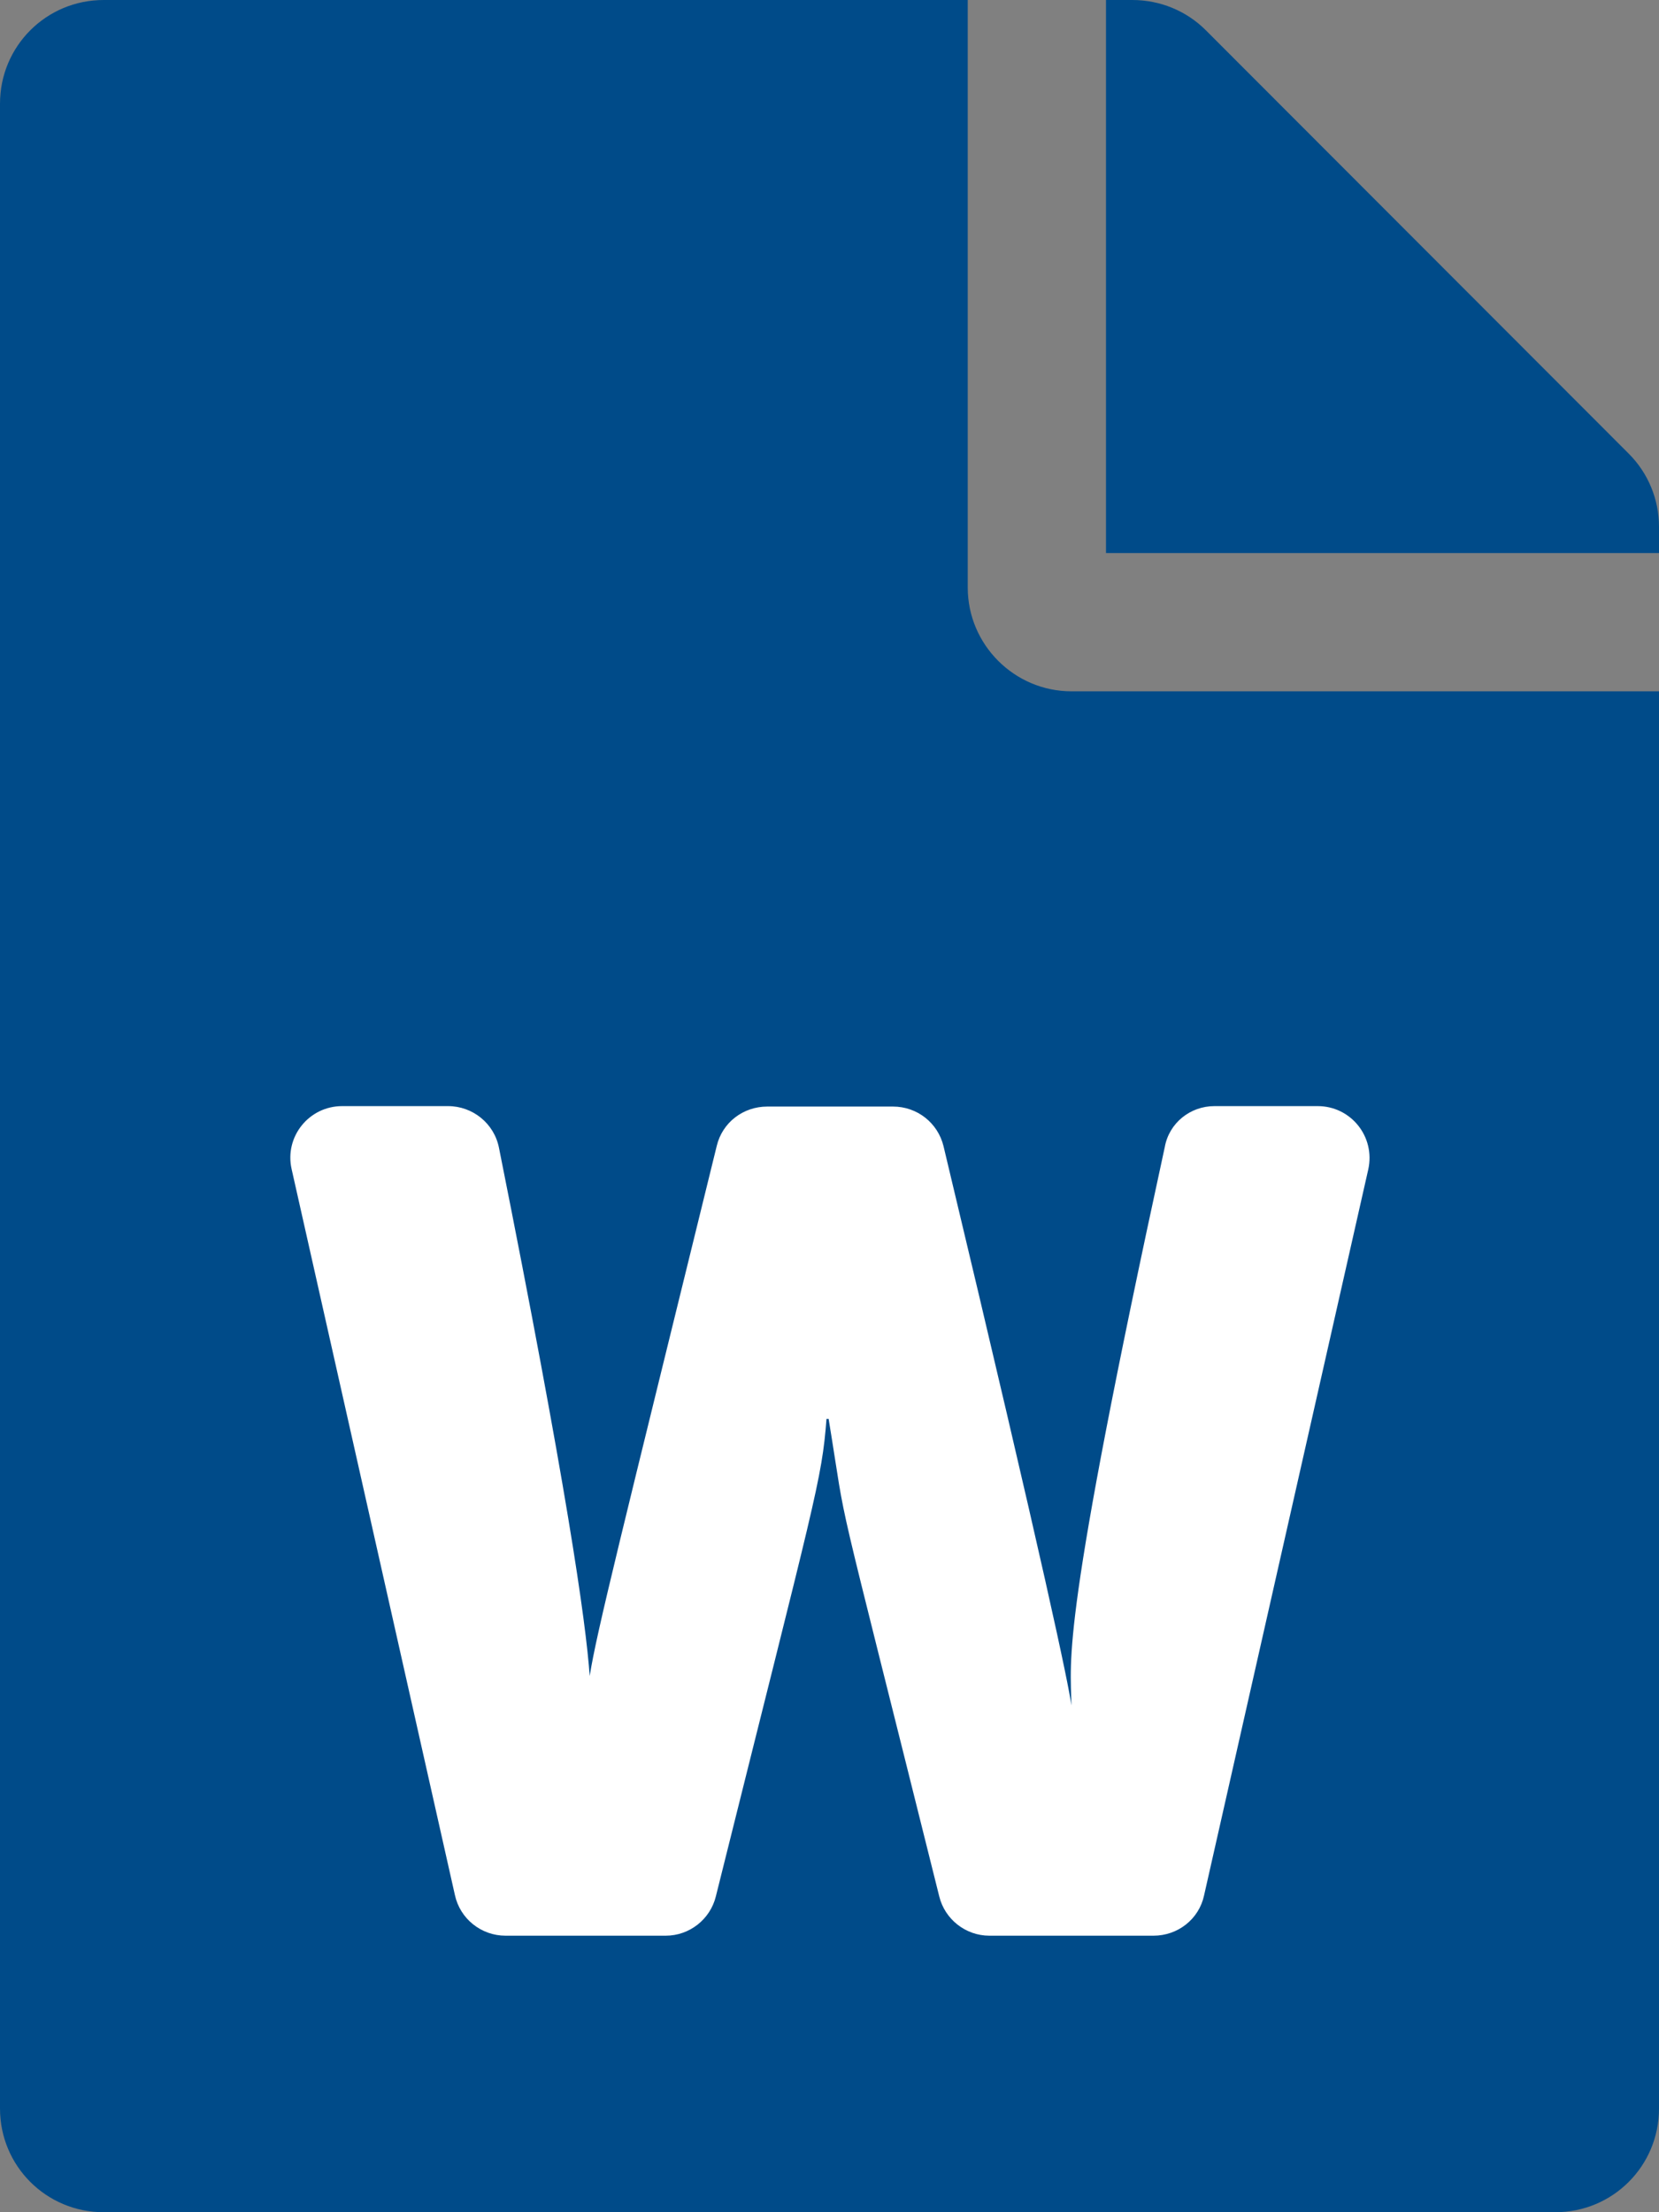
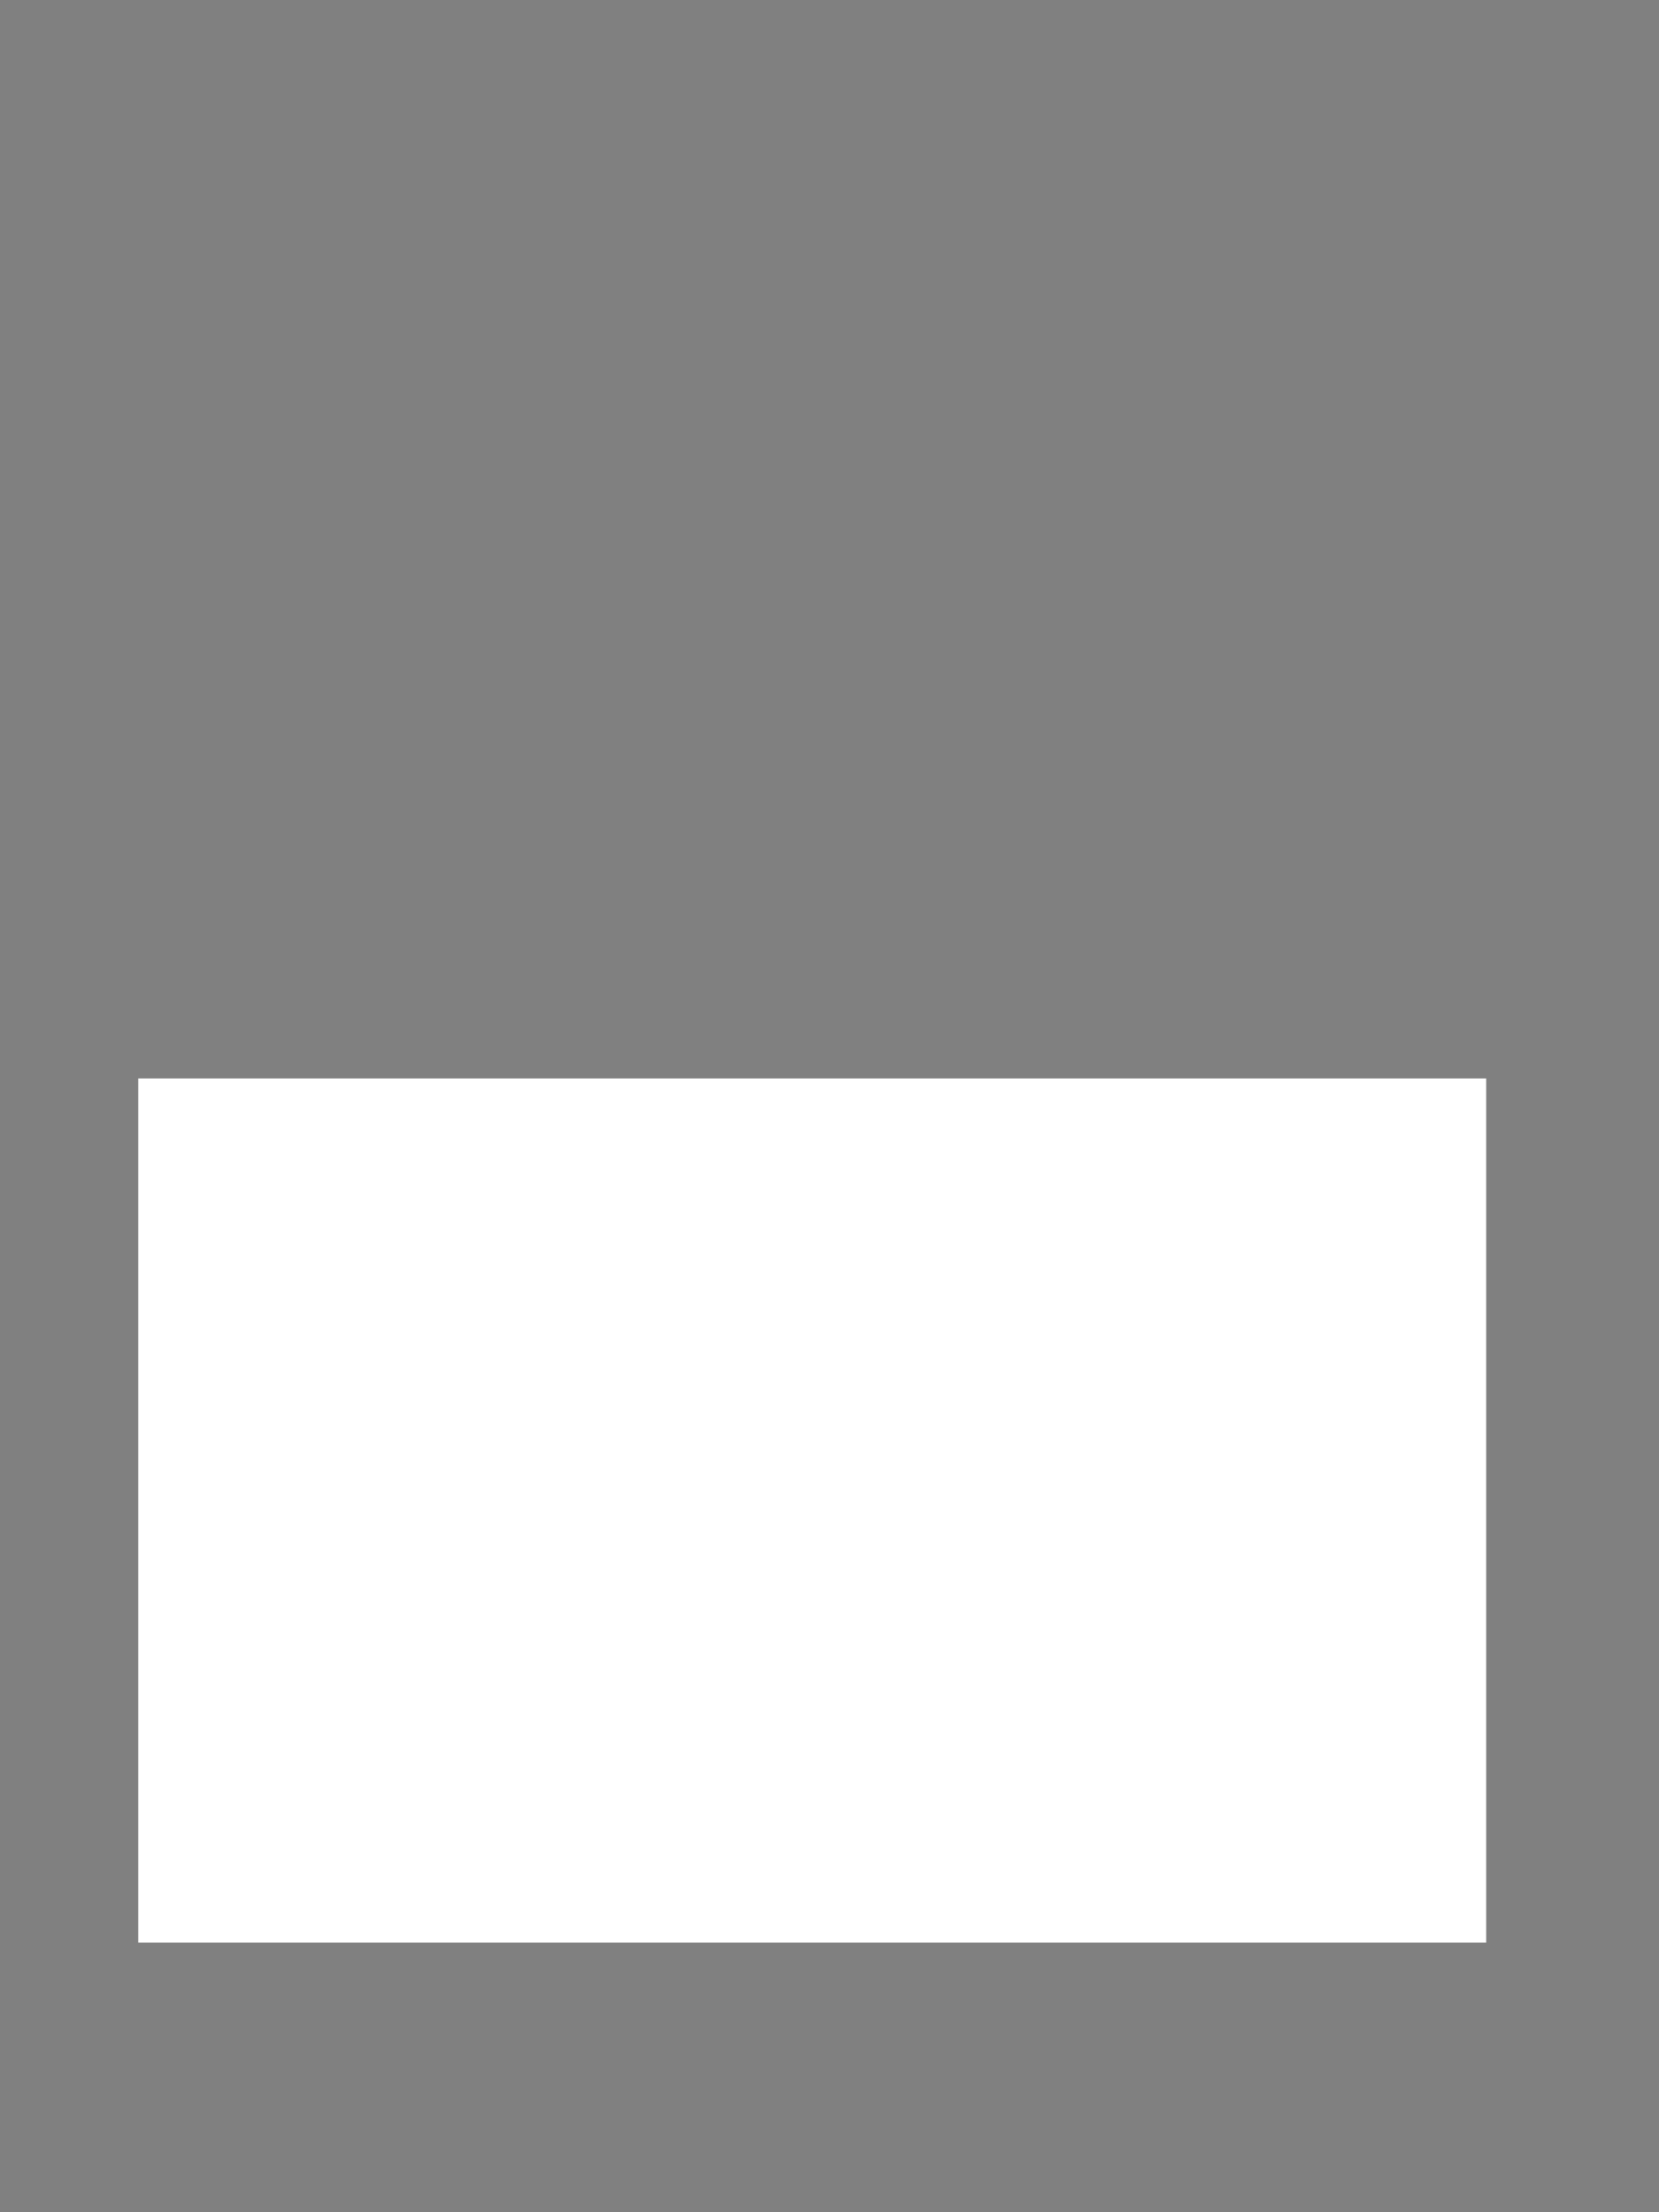
<svg xmlns="http://www.w3.org/2000/svg" width="48px" height="64px" viewbox="0 0 48 64" version="1.1">
  <rect width="100%" height="100%" fill="#808080" stroke="none" />
  <g id="docx">
    <path d="M0 0L39 0L39 25L0 25L0 0Z" transform="translate(4 31.2)" id="Rectangle" fill="#FFFFFF" fill-rule="evenodd" stroke="none" />
-     <path d="M28 17L28 9.53674e-07L3 9.53674e-07C1.337 9.53674e-07 0 1.337 0 3L0 61C0 62.663 1.337 64 3 64L45 64C46.663 64 48 62.663 48 61L48 20L31 20C29.35 20 28 18.65 28 17L28 17ZM35.138 32L38.125 32C39.087 32 39.8 32.888 39.587 33.837L34.837 54.837C34.688 55.525 34.075 56 33.375 56L28.625 56C27.938 56 27.337 55.525 27.175 54.862C23.95 41.925 24.575 44.712 23.975 41.05L23.913 41.05C23.775 42.837 23.613 43.225 20.712 54.862C20.55 55.525 19.95 56 19.262 56L14.625 56C13.925 56 13.312 55.513 13.162 54.825L8.438 33.825C8.225 32.888 8.938 32 9.9 32L12.963 32C13.675 32 14.3 32.5 14.438 33.212C16.387 42.962 16.95 46.9 17.062 48.487C17.262 47.212 17.975 44.4 20.738 33.15C20.9 32.475 21.5 32.013 22.2 32.013L25.837 32.013C26.538 32.013 27.137 32.487 27.3 33.163C30.3 45.712 30.9 48.663 31 49.337C30.975 47.938 30.675 47.112 33.7 33.188C33.825 32.487 34.438 32 35.138 32L35.138 32ZM48 15.238L48 16L32 16L32 0L32.763 0C33.562 0 34.325 0.312 34.888 0.875L47.125 13.125C47.688 13.688 48 14.45 48 15.238L48 15.238Z" id="Shape" fill="#004B89" fill-rule="evenodd" stroke="none" />
  </g>
</svg>